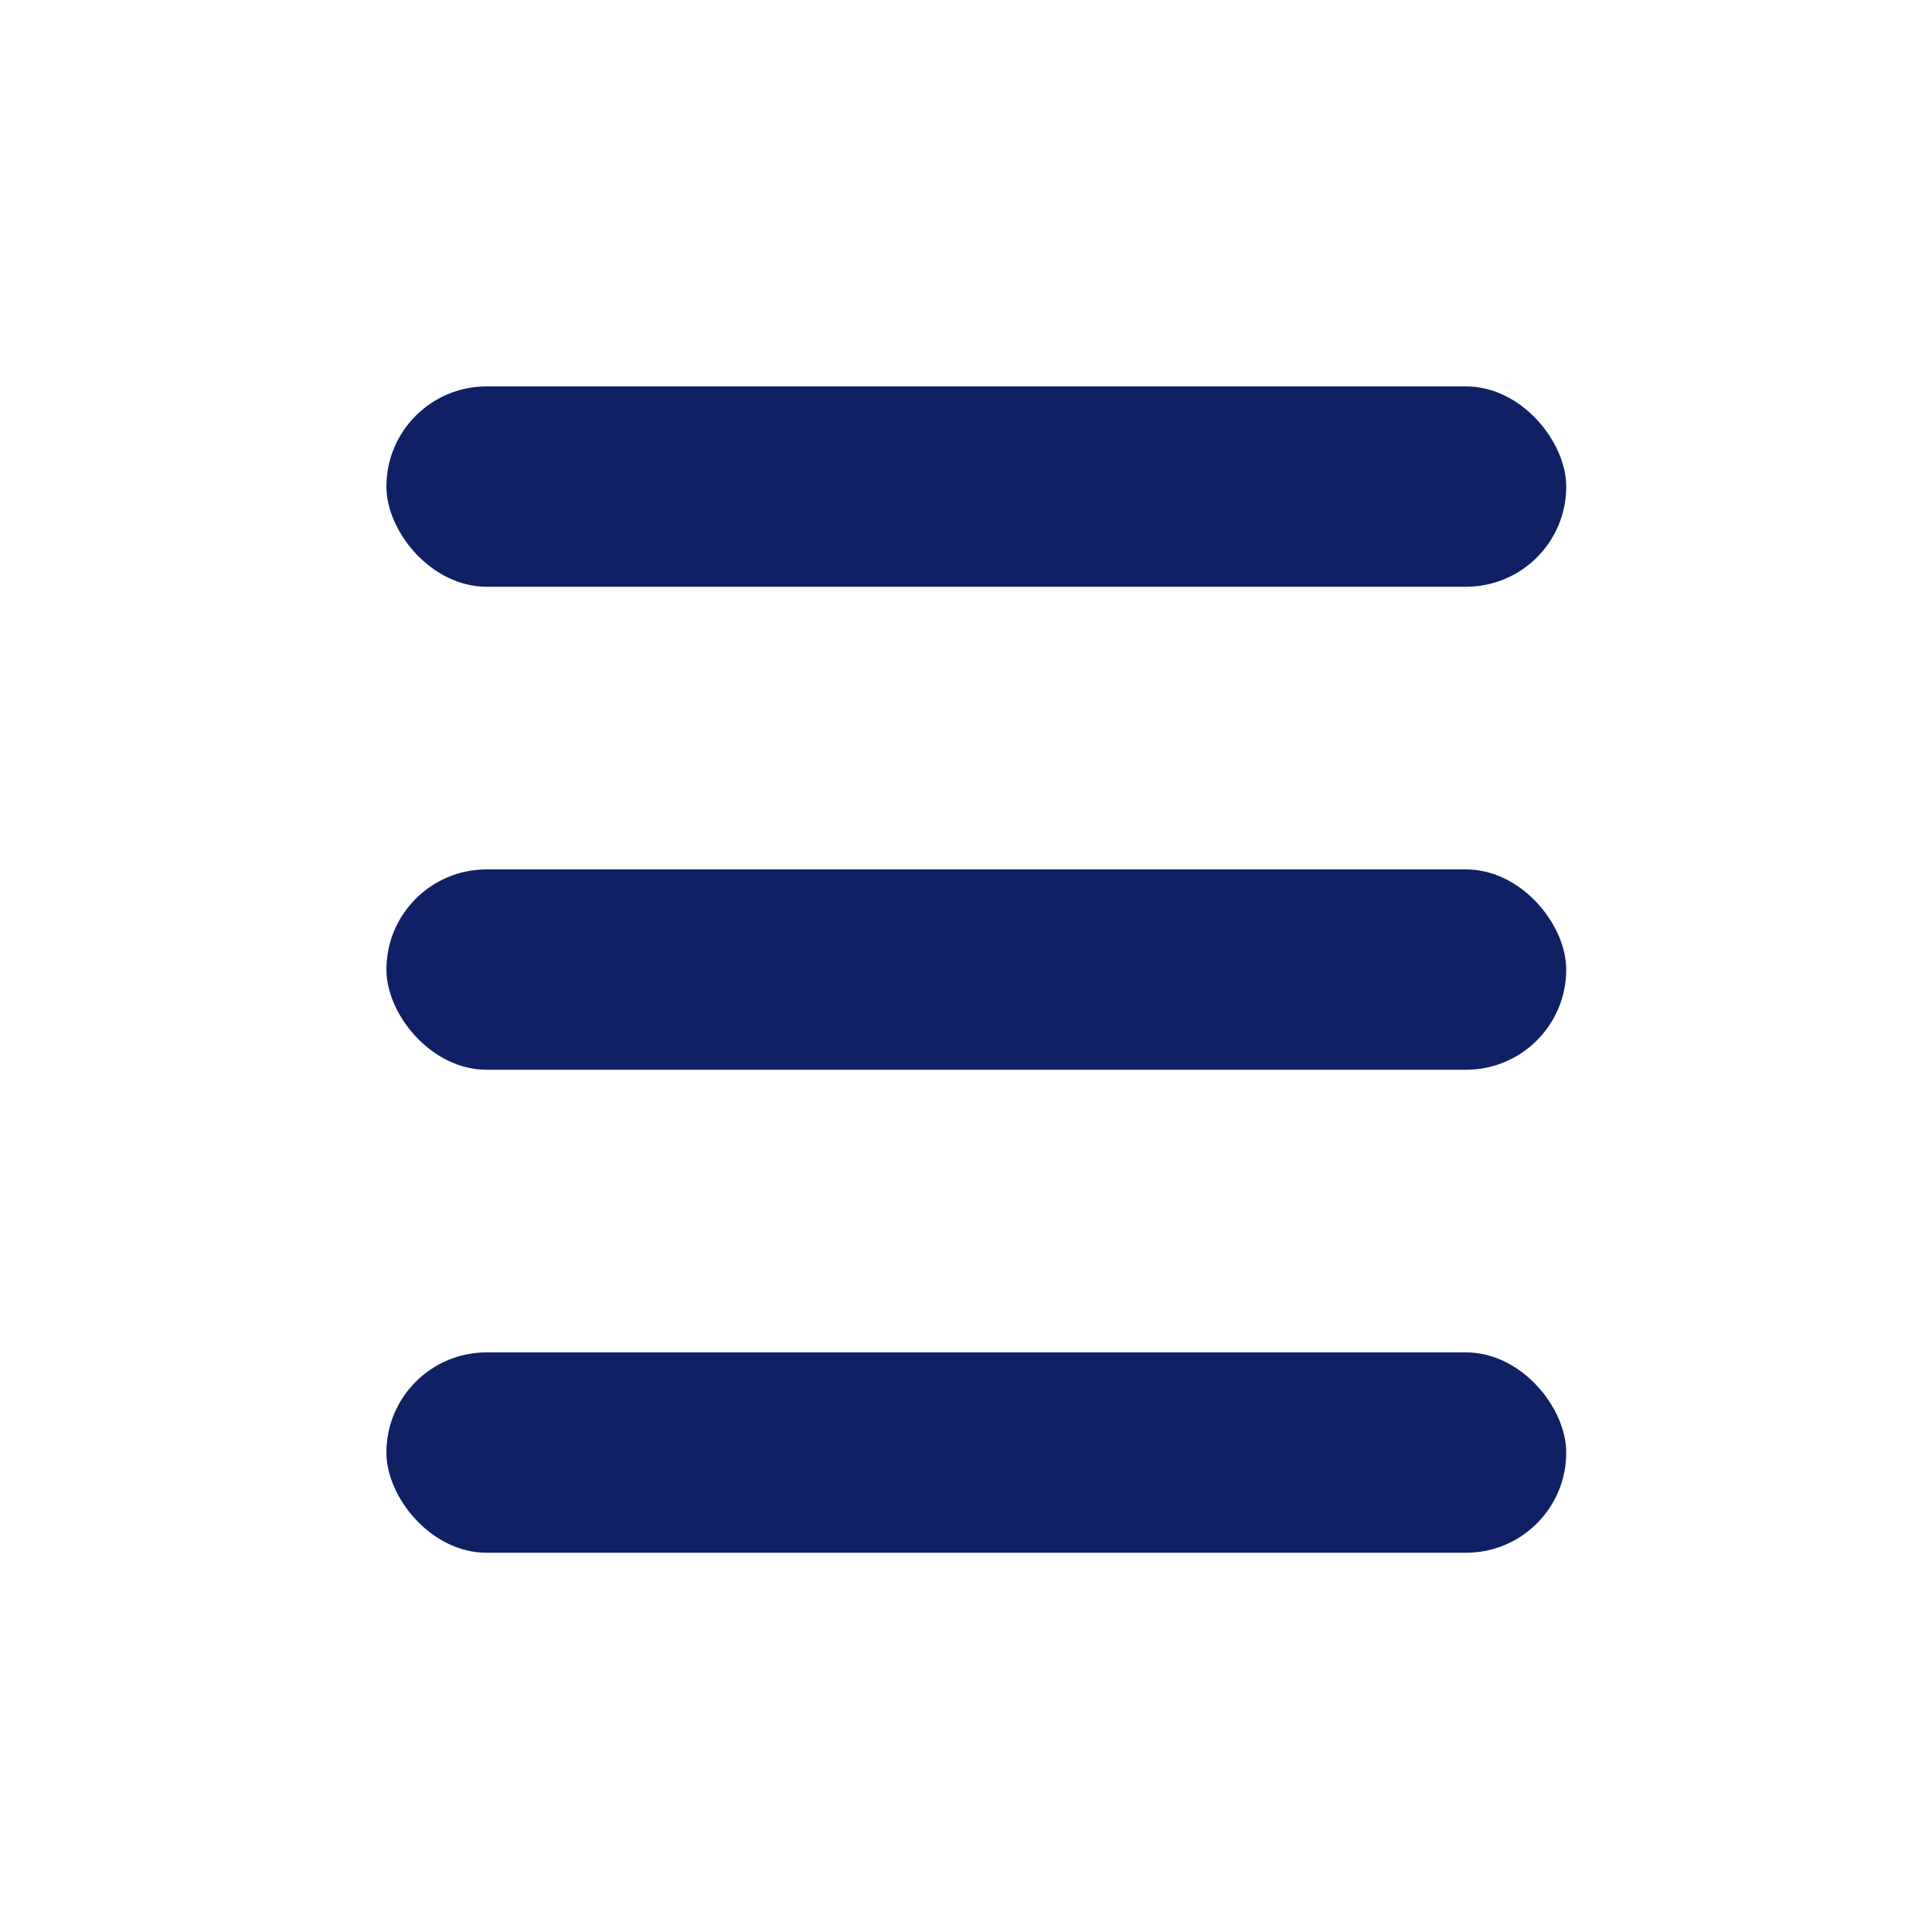
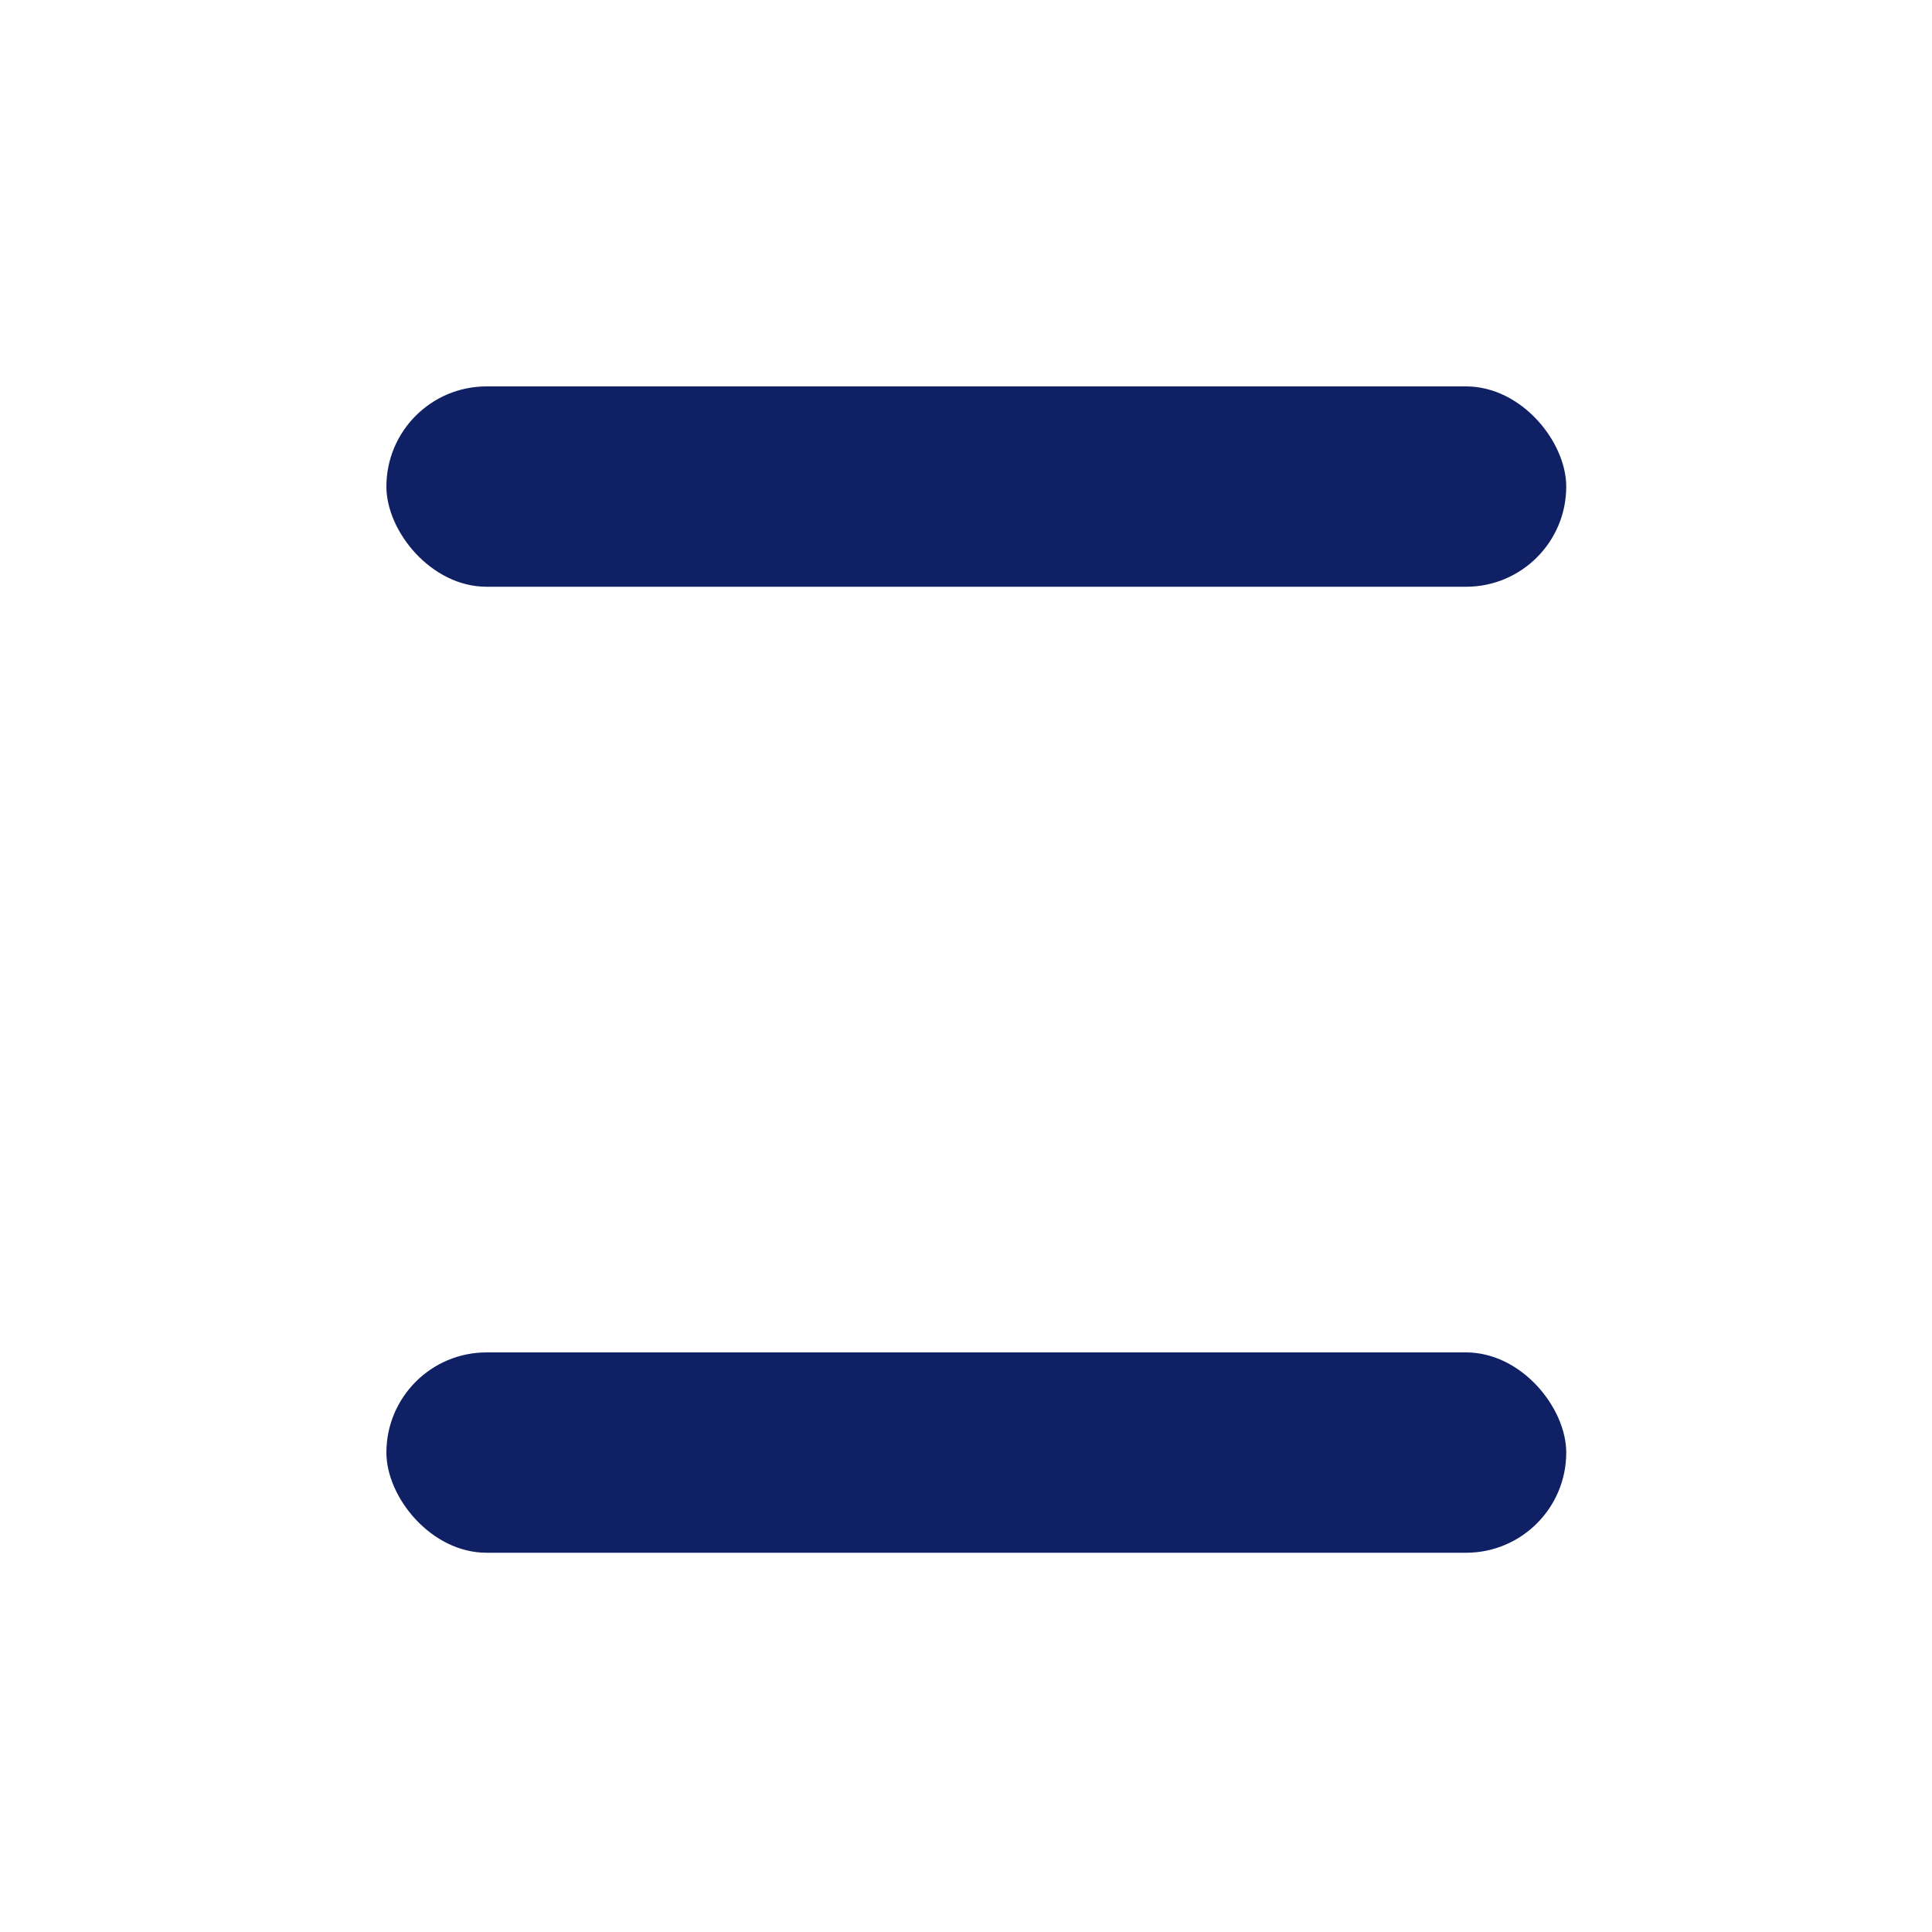
<svg xmlns="http://www.w3.org/2000/svg" width="60" height="60" viewBox="0 0 60 60" fill="none">
-   <rect width="60" height="60" fill="white" />
  <rect x="12" y="12" width="36.641" height="6.222" rx="3.111" fill="#102065" />
-   <rect x="12" y="27" width="36.641" height="6.222" rx="3.111" fill="#102065" />
  <rect x="12" y="42" width="36.641" height="6.222" rx="3.111" fill="#102065" />
</svg>